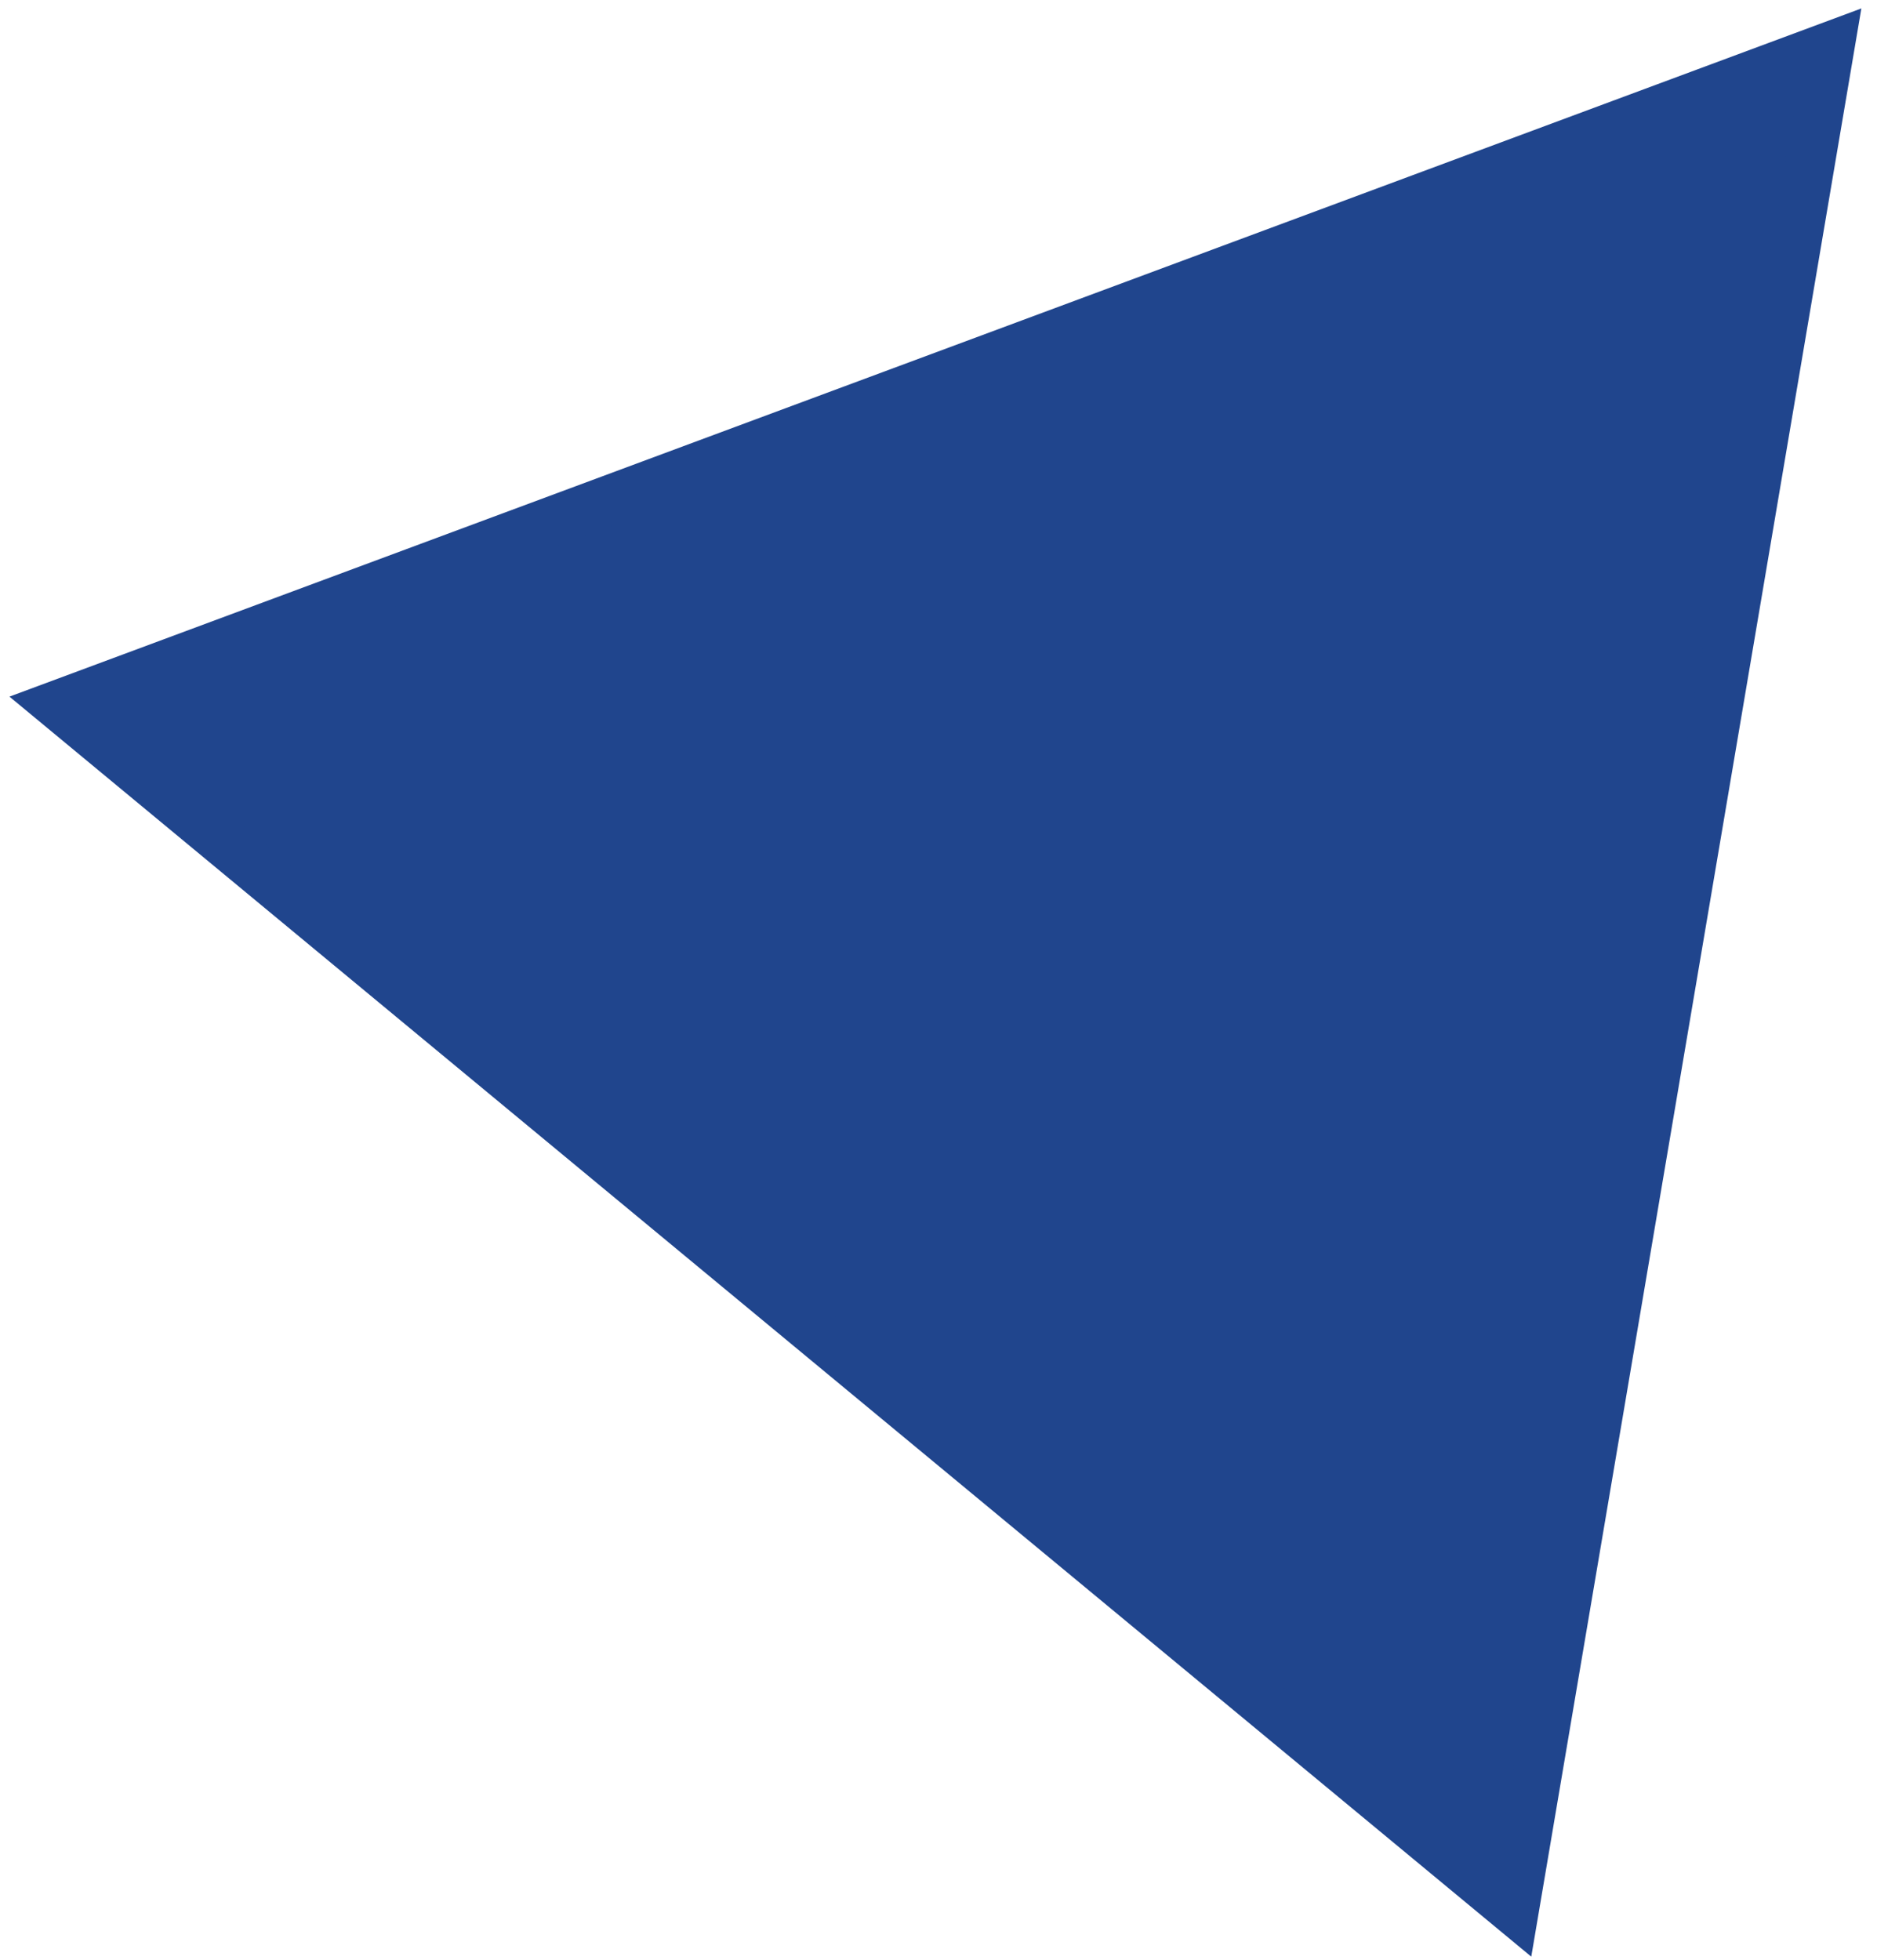
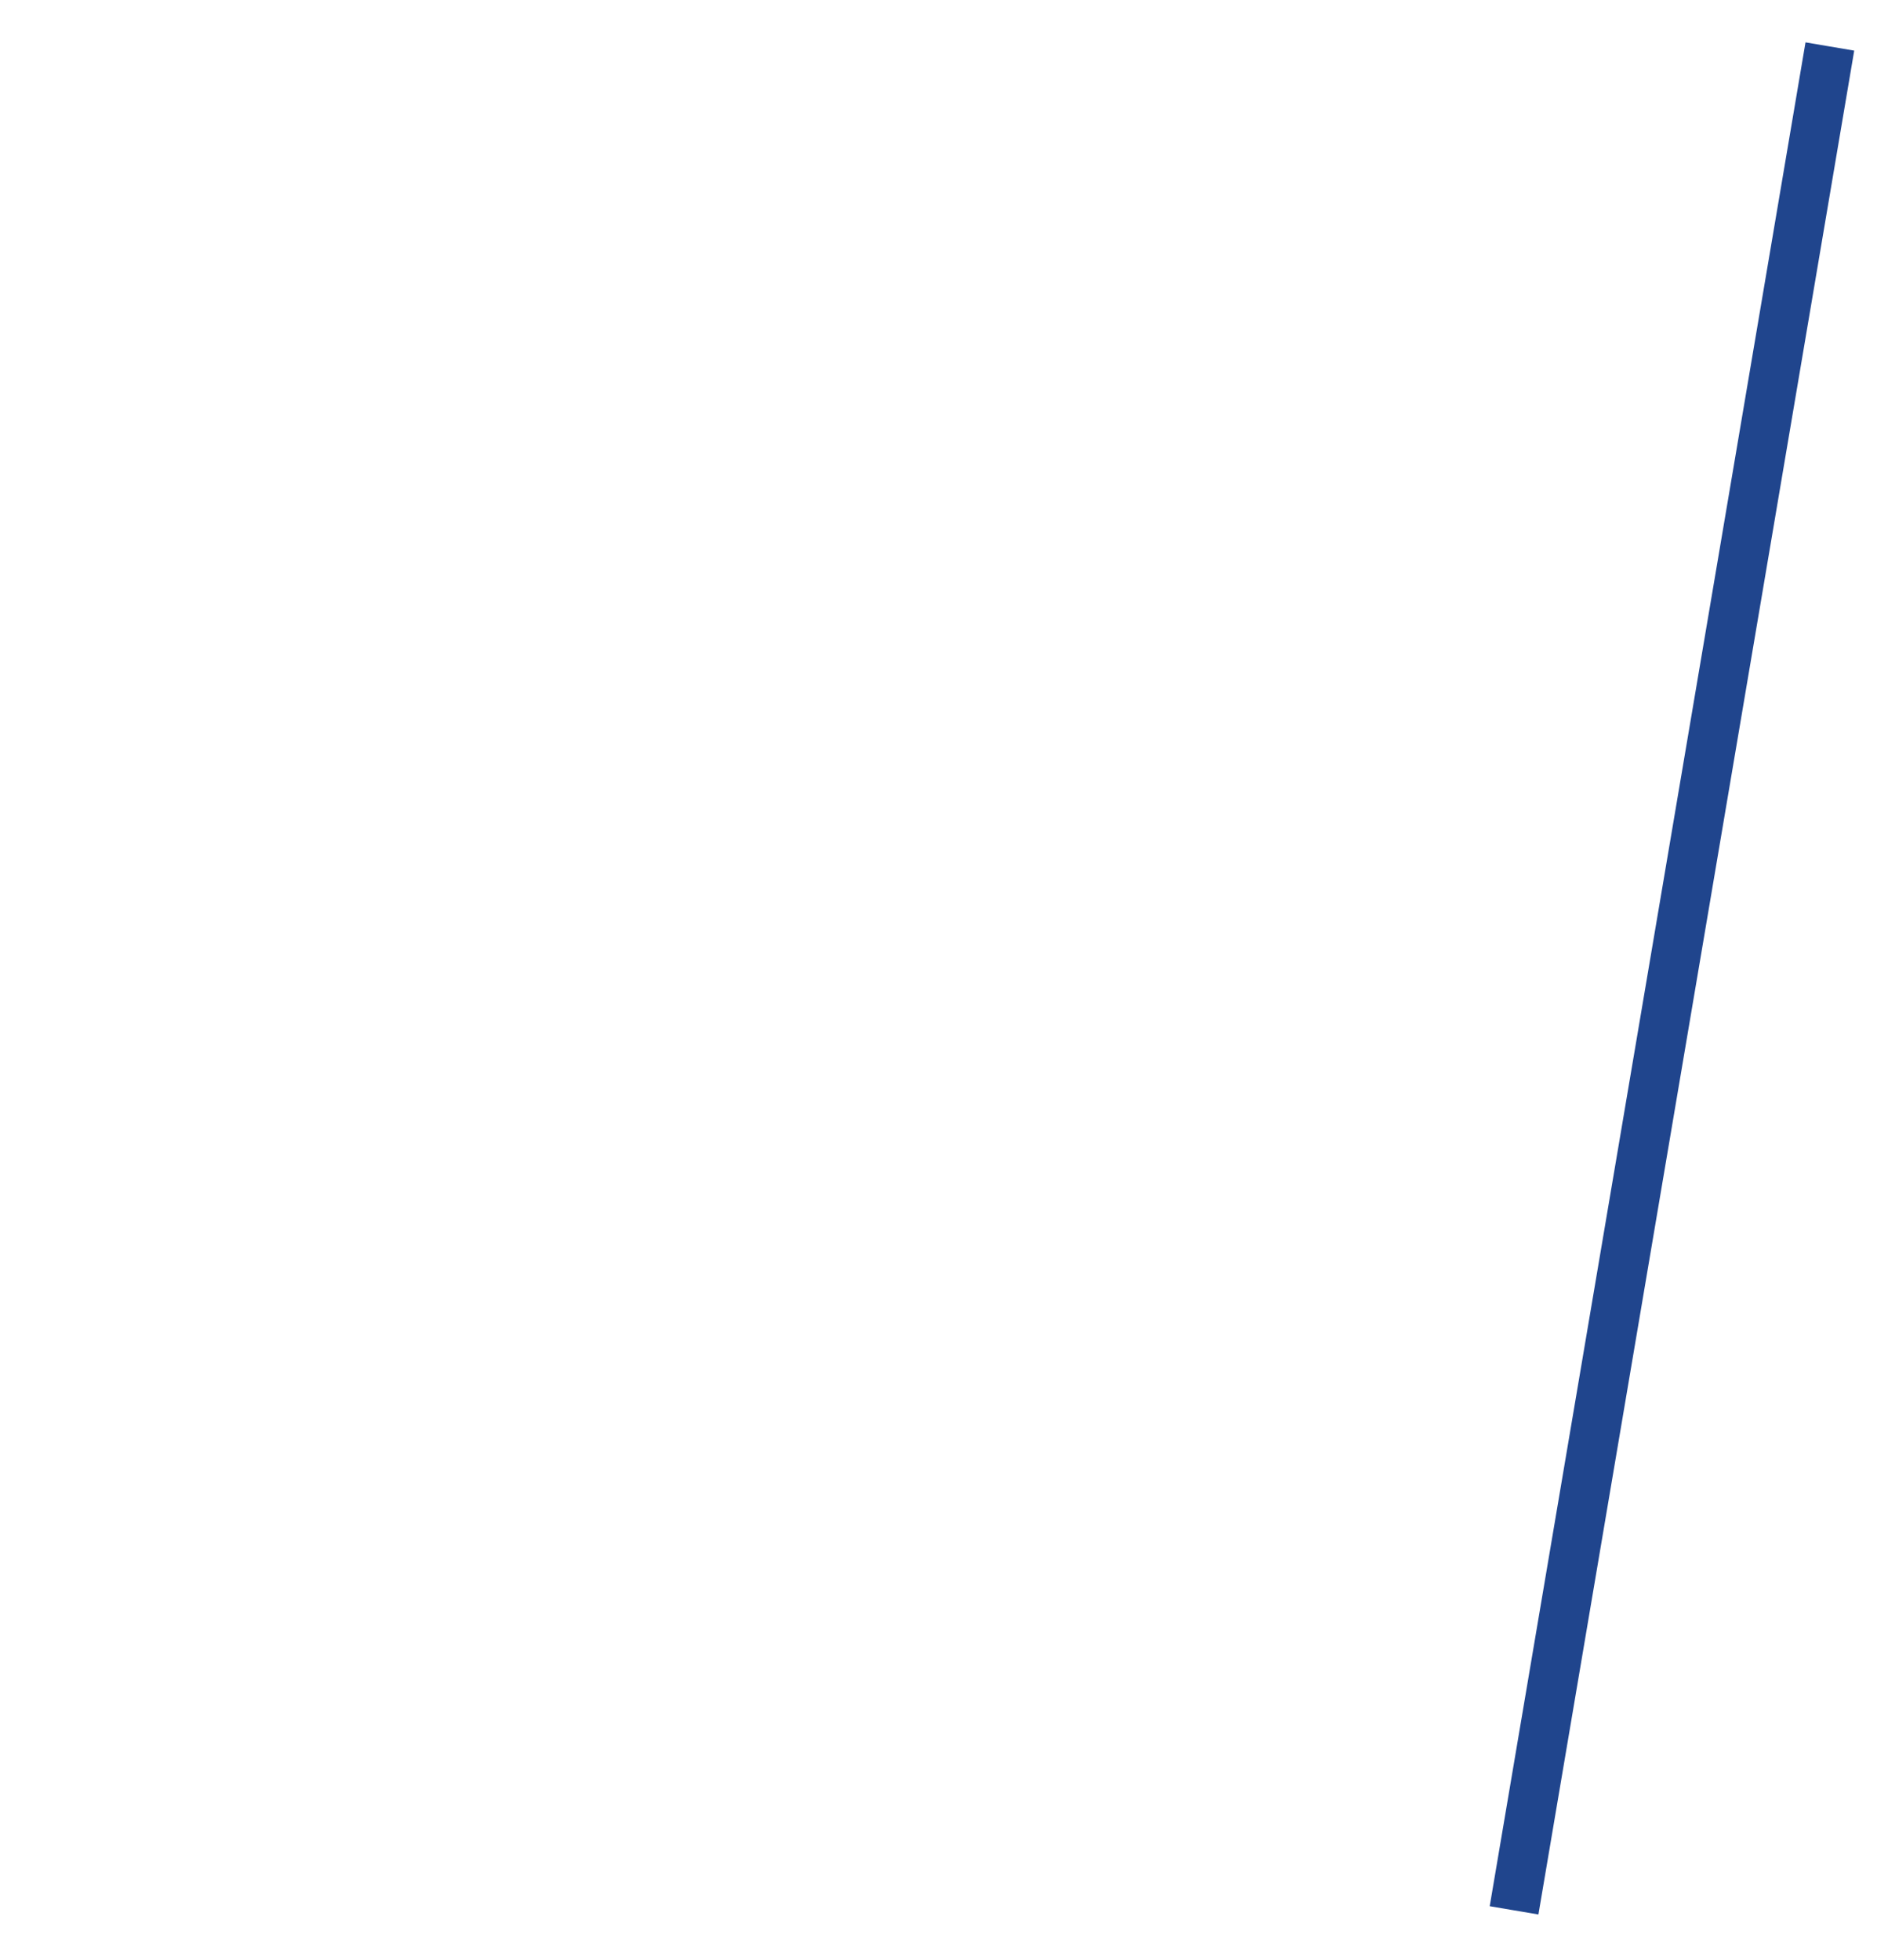
<svg xmlns="http://www.w3.org/2000/svg" width="114" height="119" viewBox="0 0 114 119" fill="none">
-   <path d="M91.957 116.001L3.532 42.802L111.137 2.823L91.957 116.001Z" fill="#20458D" stroke="#20458D" stroke-width="3" />
+   <path d="M91.957 116.001L111.137 2.823L91.957 116.001Z" fill="#20458D" stroke="#20458D" stroke-width="3" />
</svg>